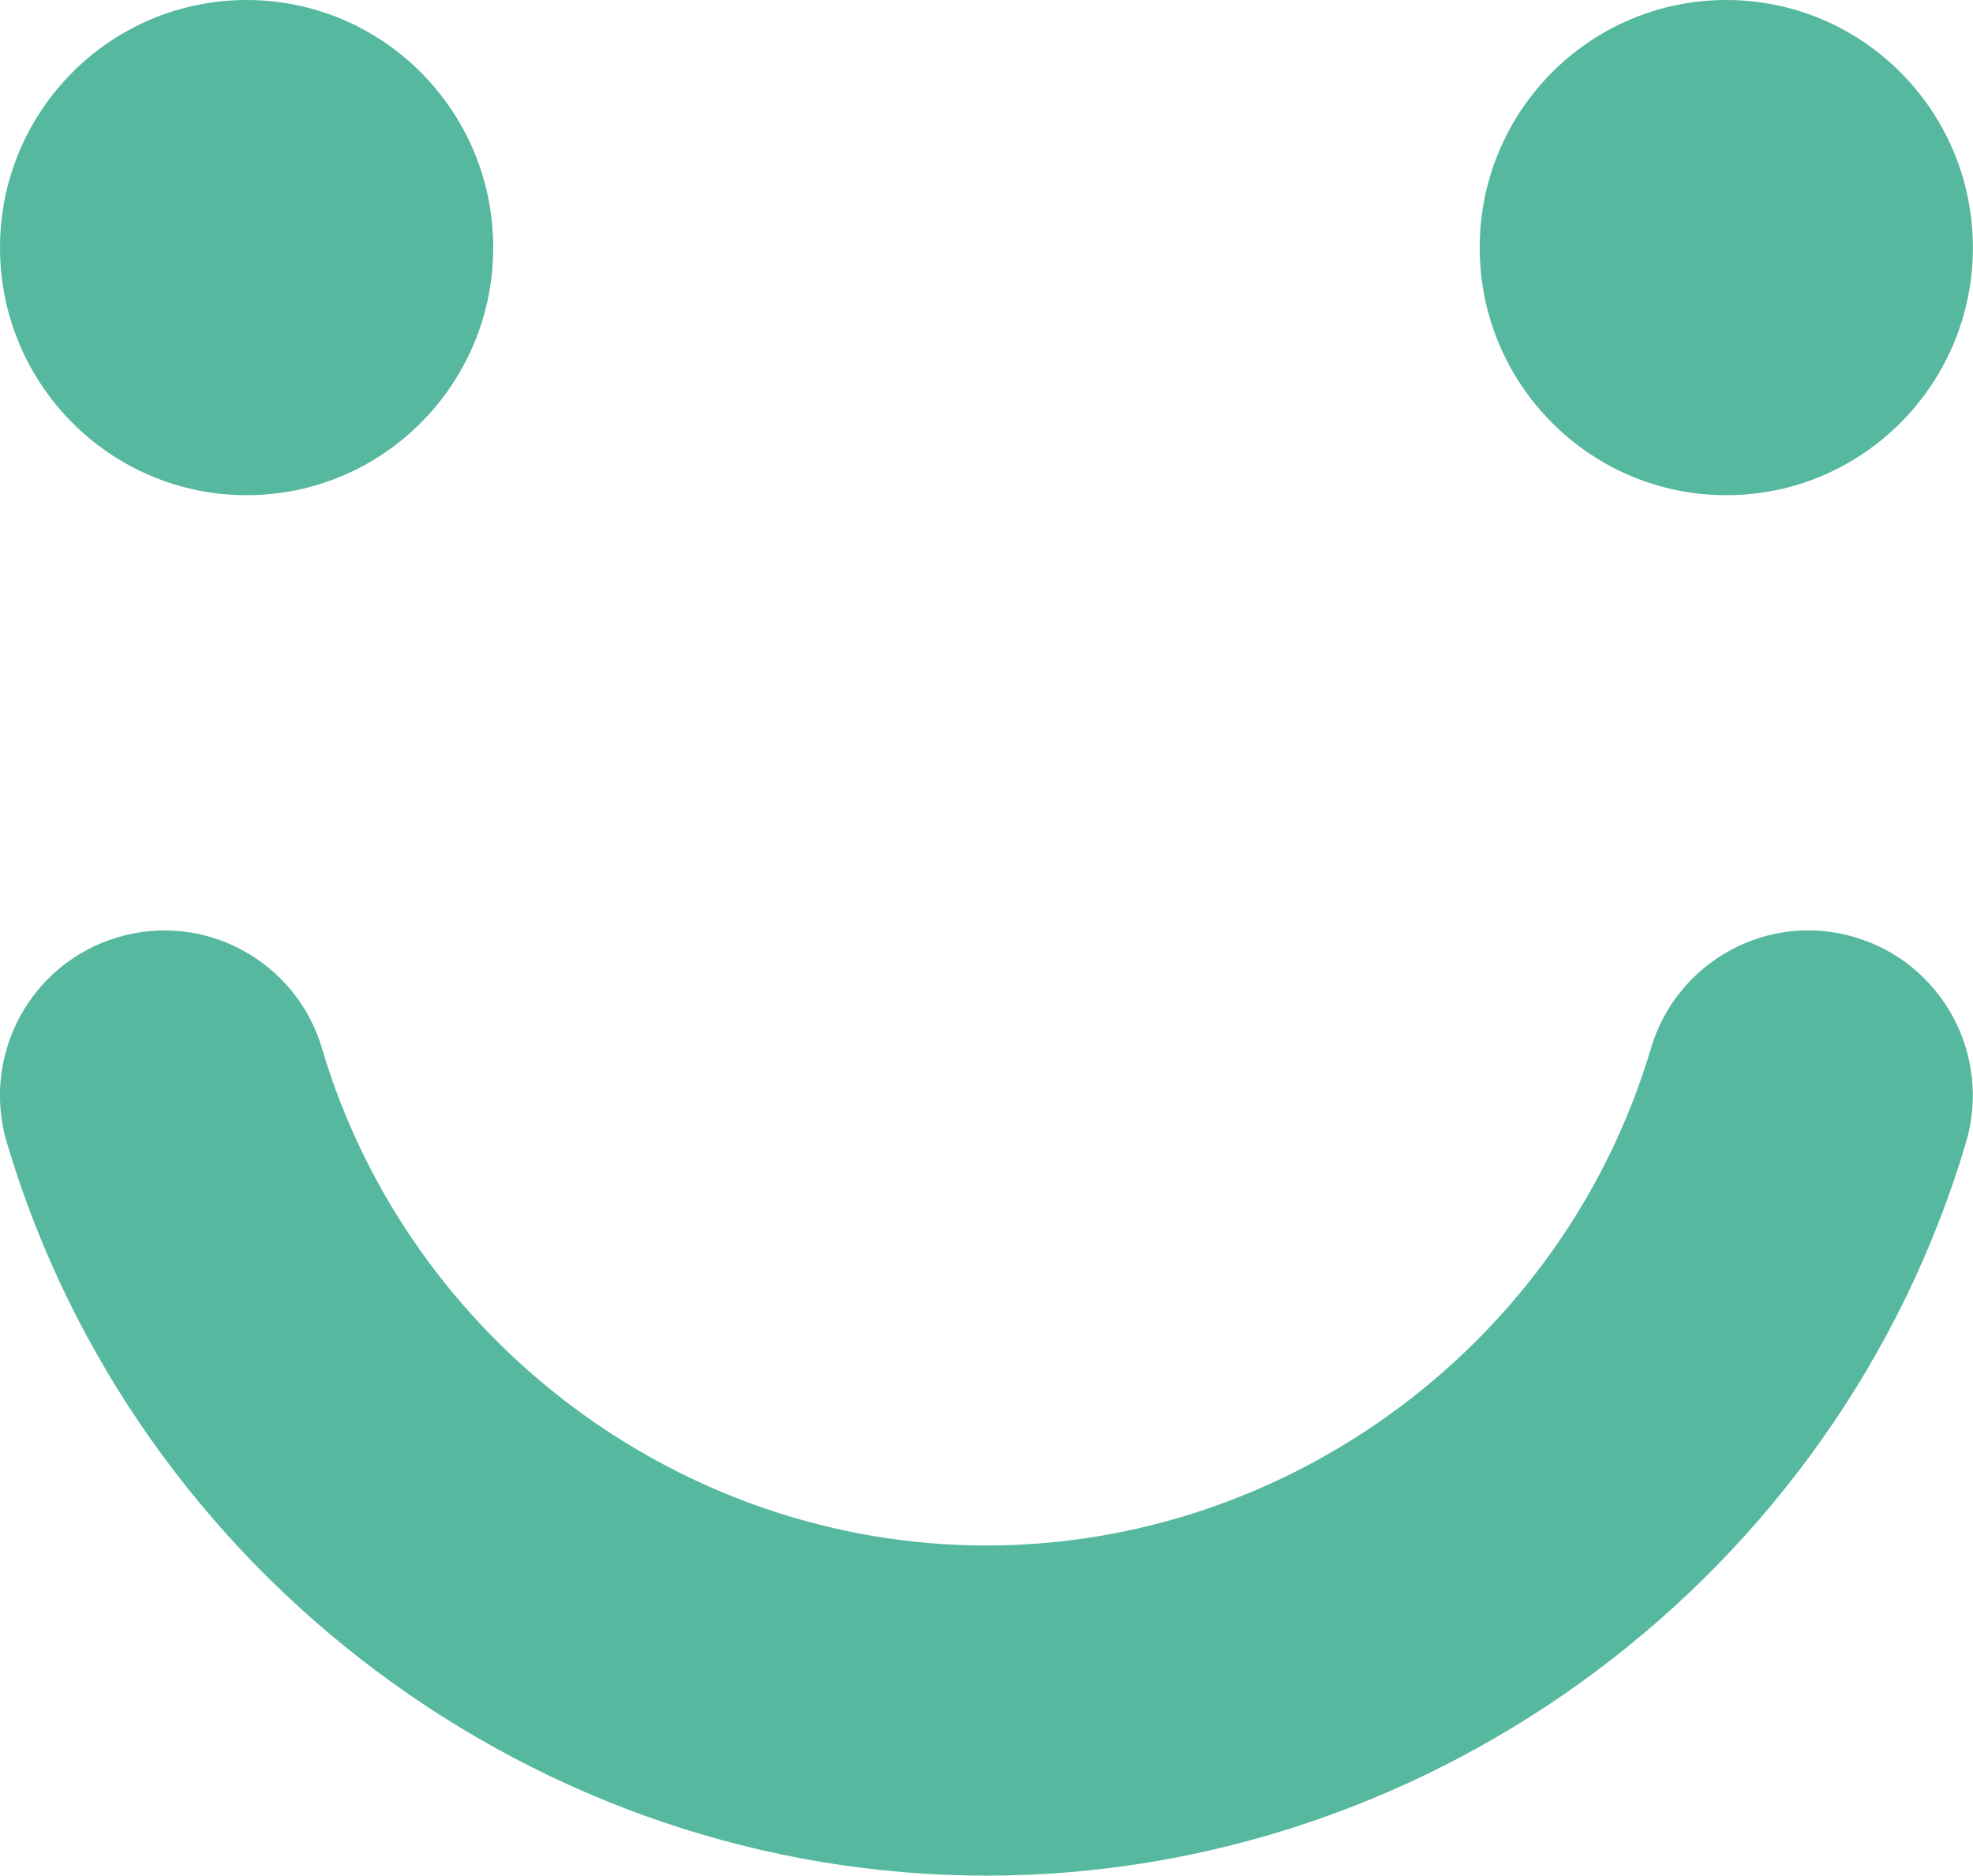
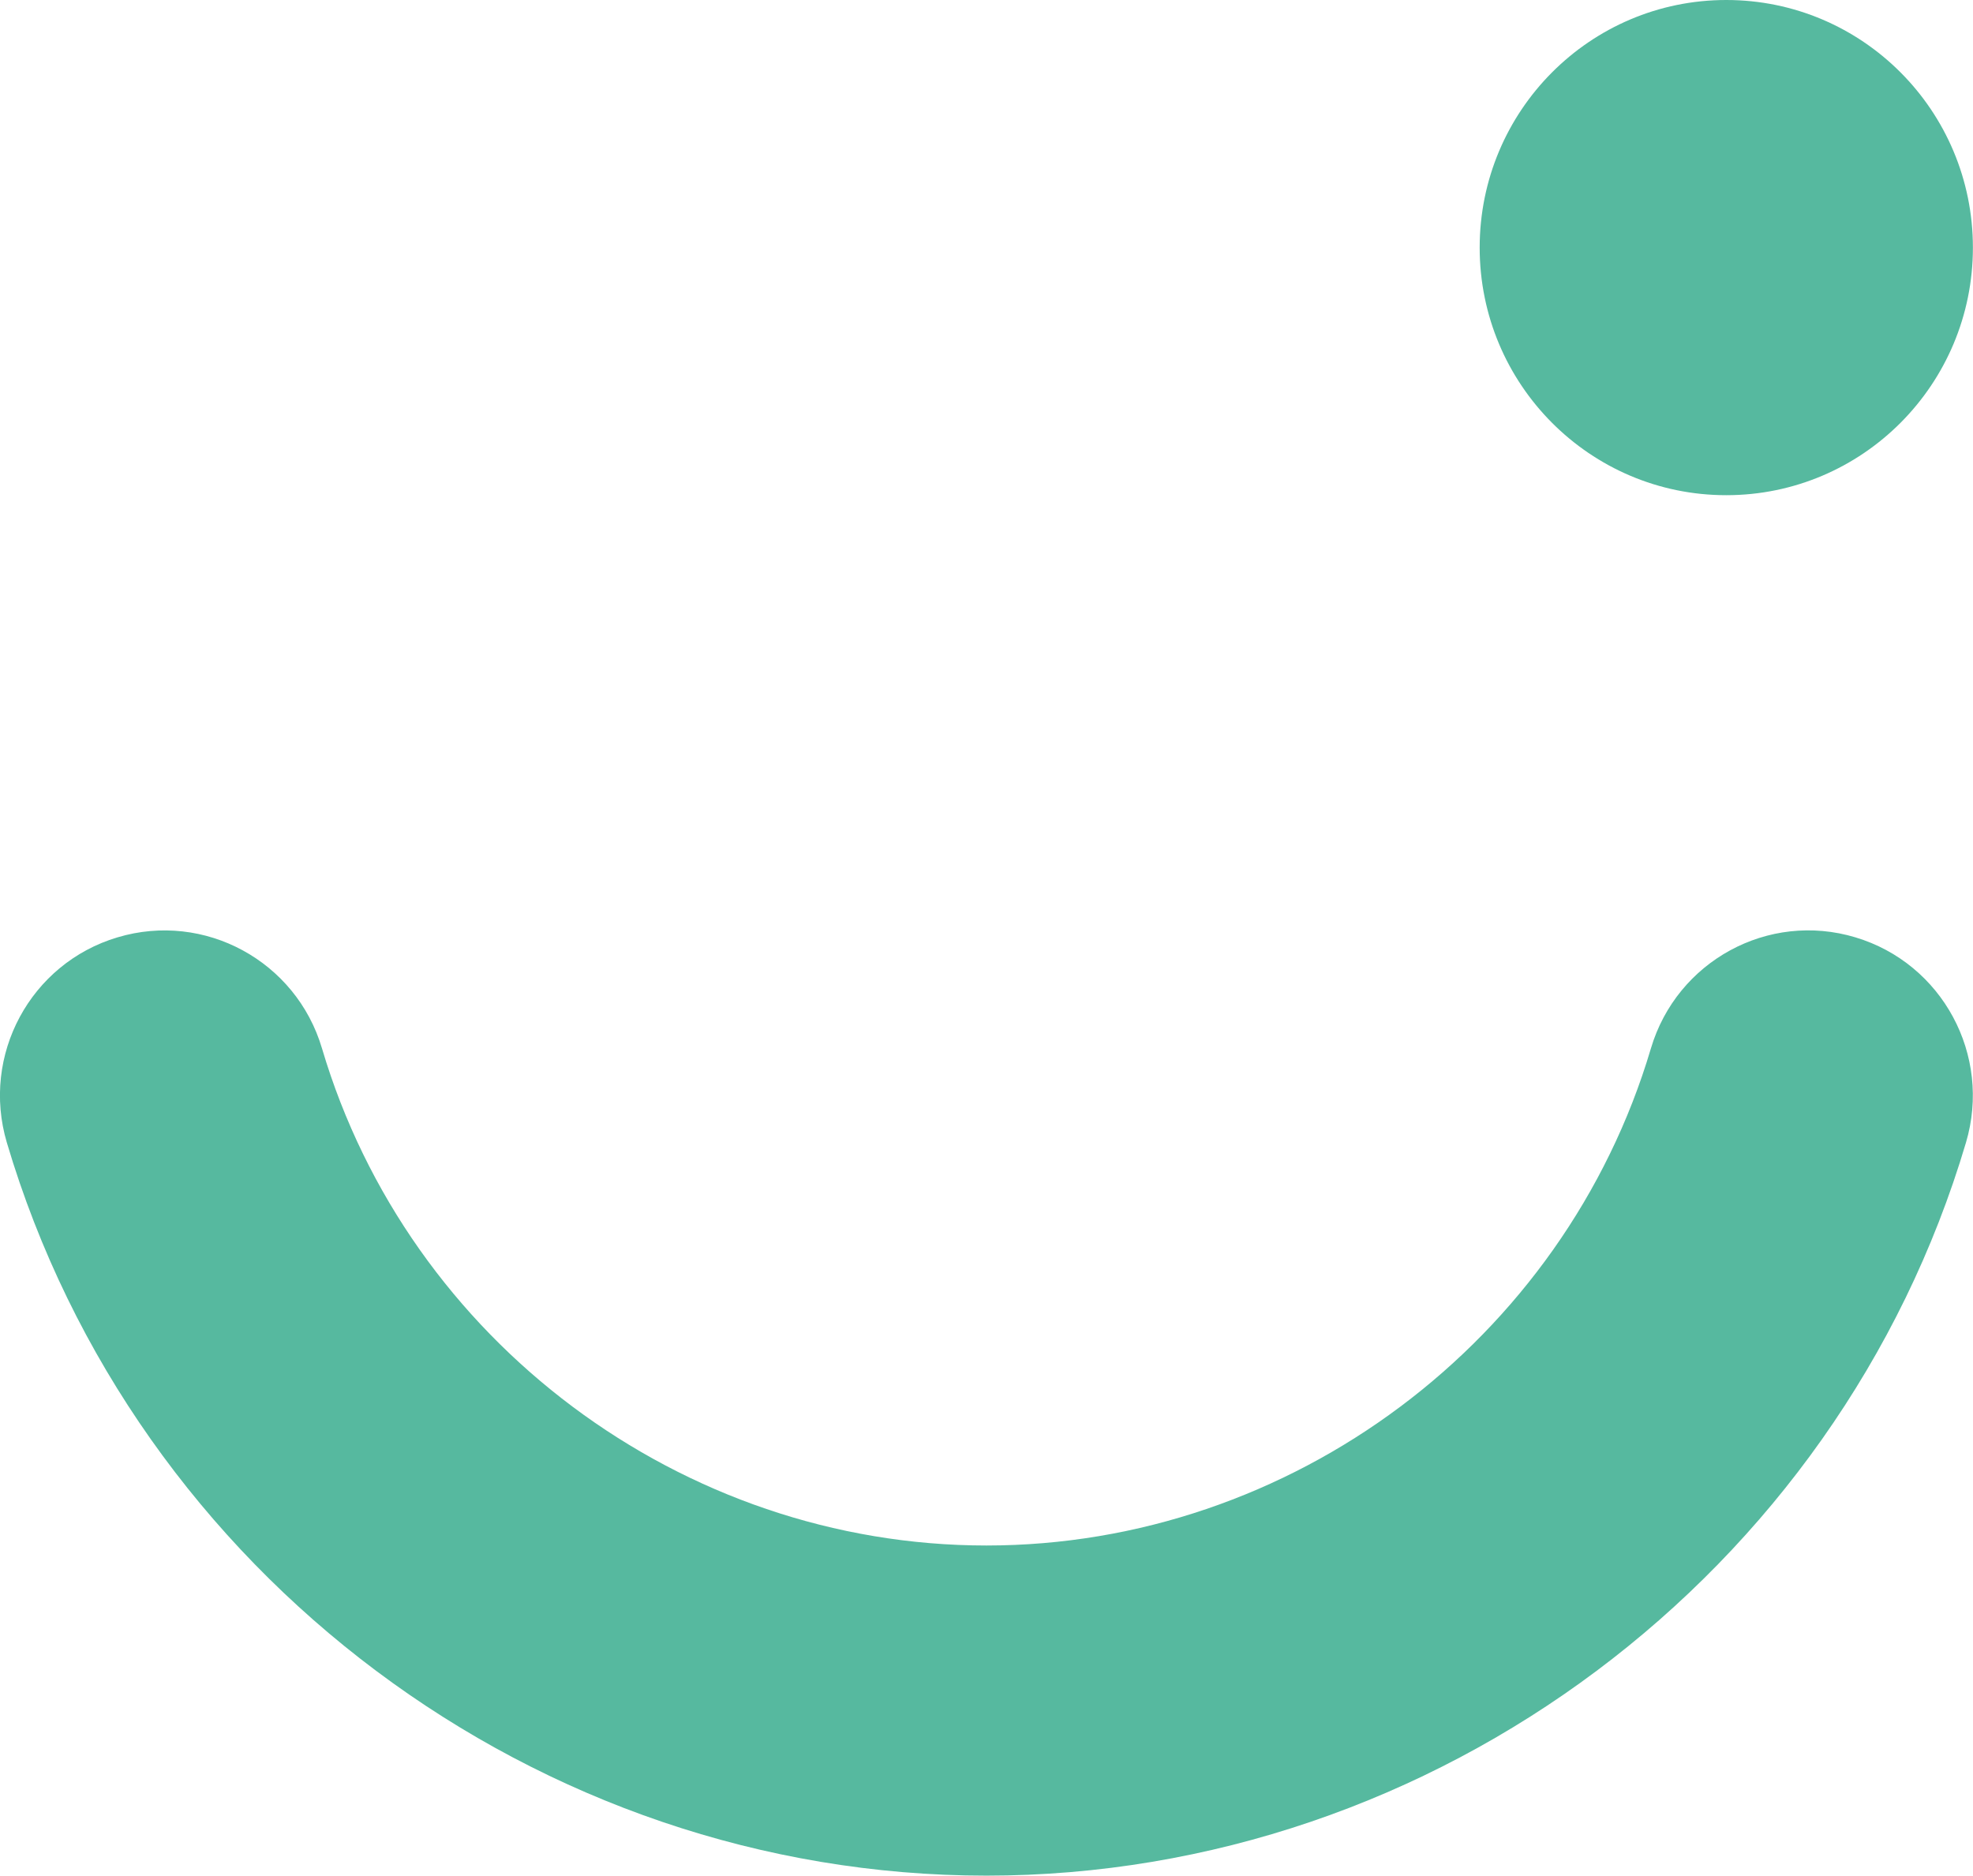
<svg xmlns="http://www.w3.org/2000/svg" width="81" height="77" viewBox="0 0 81 77" fill="none">
  <g clip-path="url(#clip0_59_804)">
-     <path d="M10.124 20.329C15.716 20.329 20.249 15.778 20.249 10.165C20.249 4.551 15.716 0 10.124 0C4.533 0 0 4.551 0 10.165C0 15.778 4.533 20.329 10.124 20.329Z" fill="#56B99F" />
    <path d="M70.871 20.329C76.463 20.329 80.996 15.778 80.996 10.165C80.996 4.551 76.463 0 70.871 0C65.279 0 60.747 4.551 60.747 10.165C60.747 15.778 65.279 20.329 70.871 20.329Z" fill="#56B99F" />
    <path d="M40.498 77C22.072 77 5.536 64.626 0.281 46.907C-0.784 43.32 1.249 39.545 4.826 38.48C8.398 37.411 12.158 39.453 13.219 43.039C16.782 55.056 28.002 63.447 40.498 63.447C52.993 63.447 64.214 55.056 67.777 43.039C68.842 39.453 72.598 37.406 76.17 38.48C79.742 39.549 81.776 43.32 80.711 46.907C75.456 64.626 58.919 77 40.493 77H40.498Z" fill="#56B99F" />
  </g>
  <defs>
    <clipPath id="clip0_59_804">
      <rect width="81" height="77" fill="white" />
    </clipPath>
  </defs>
</svg>